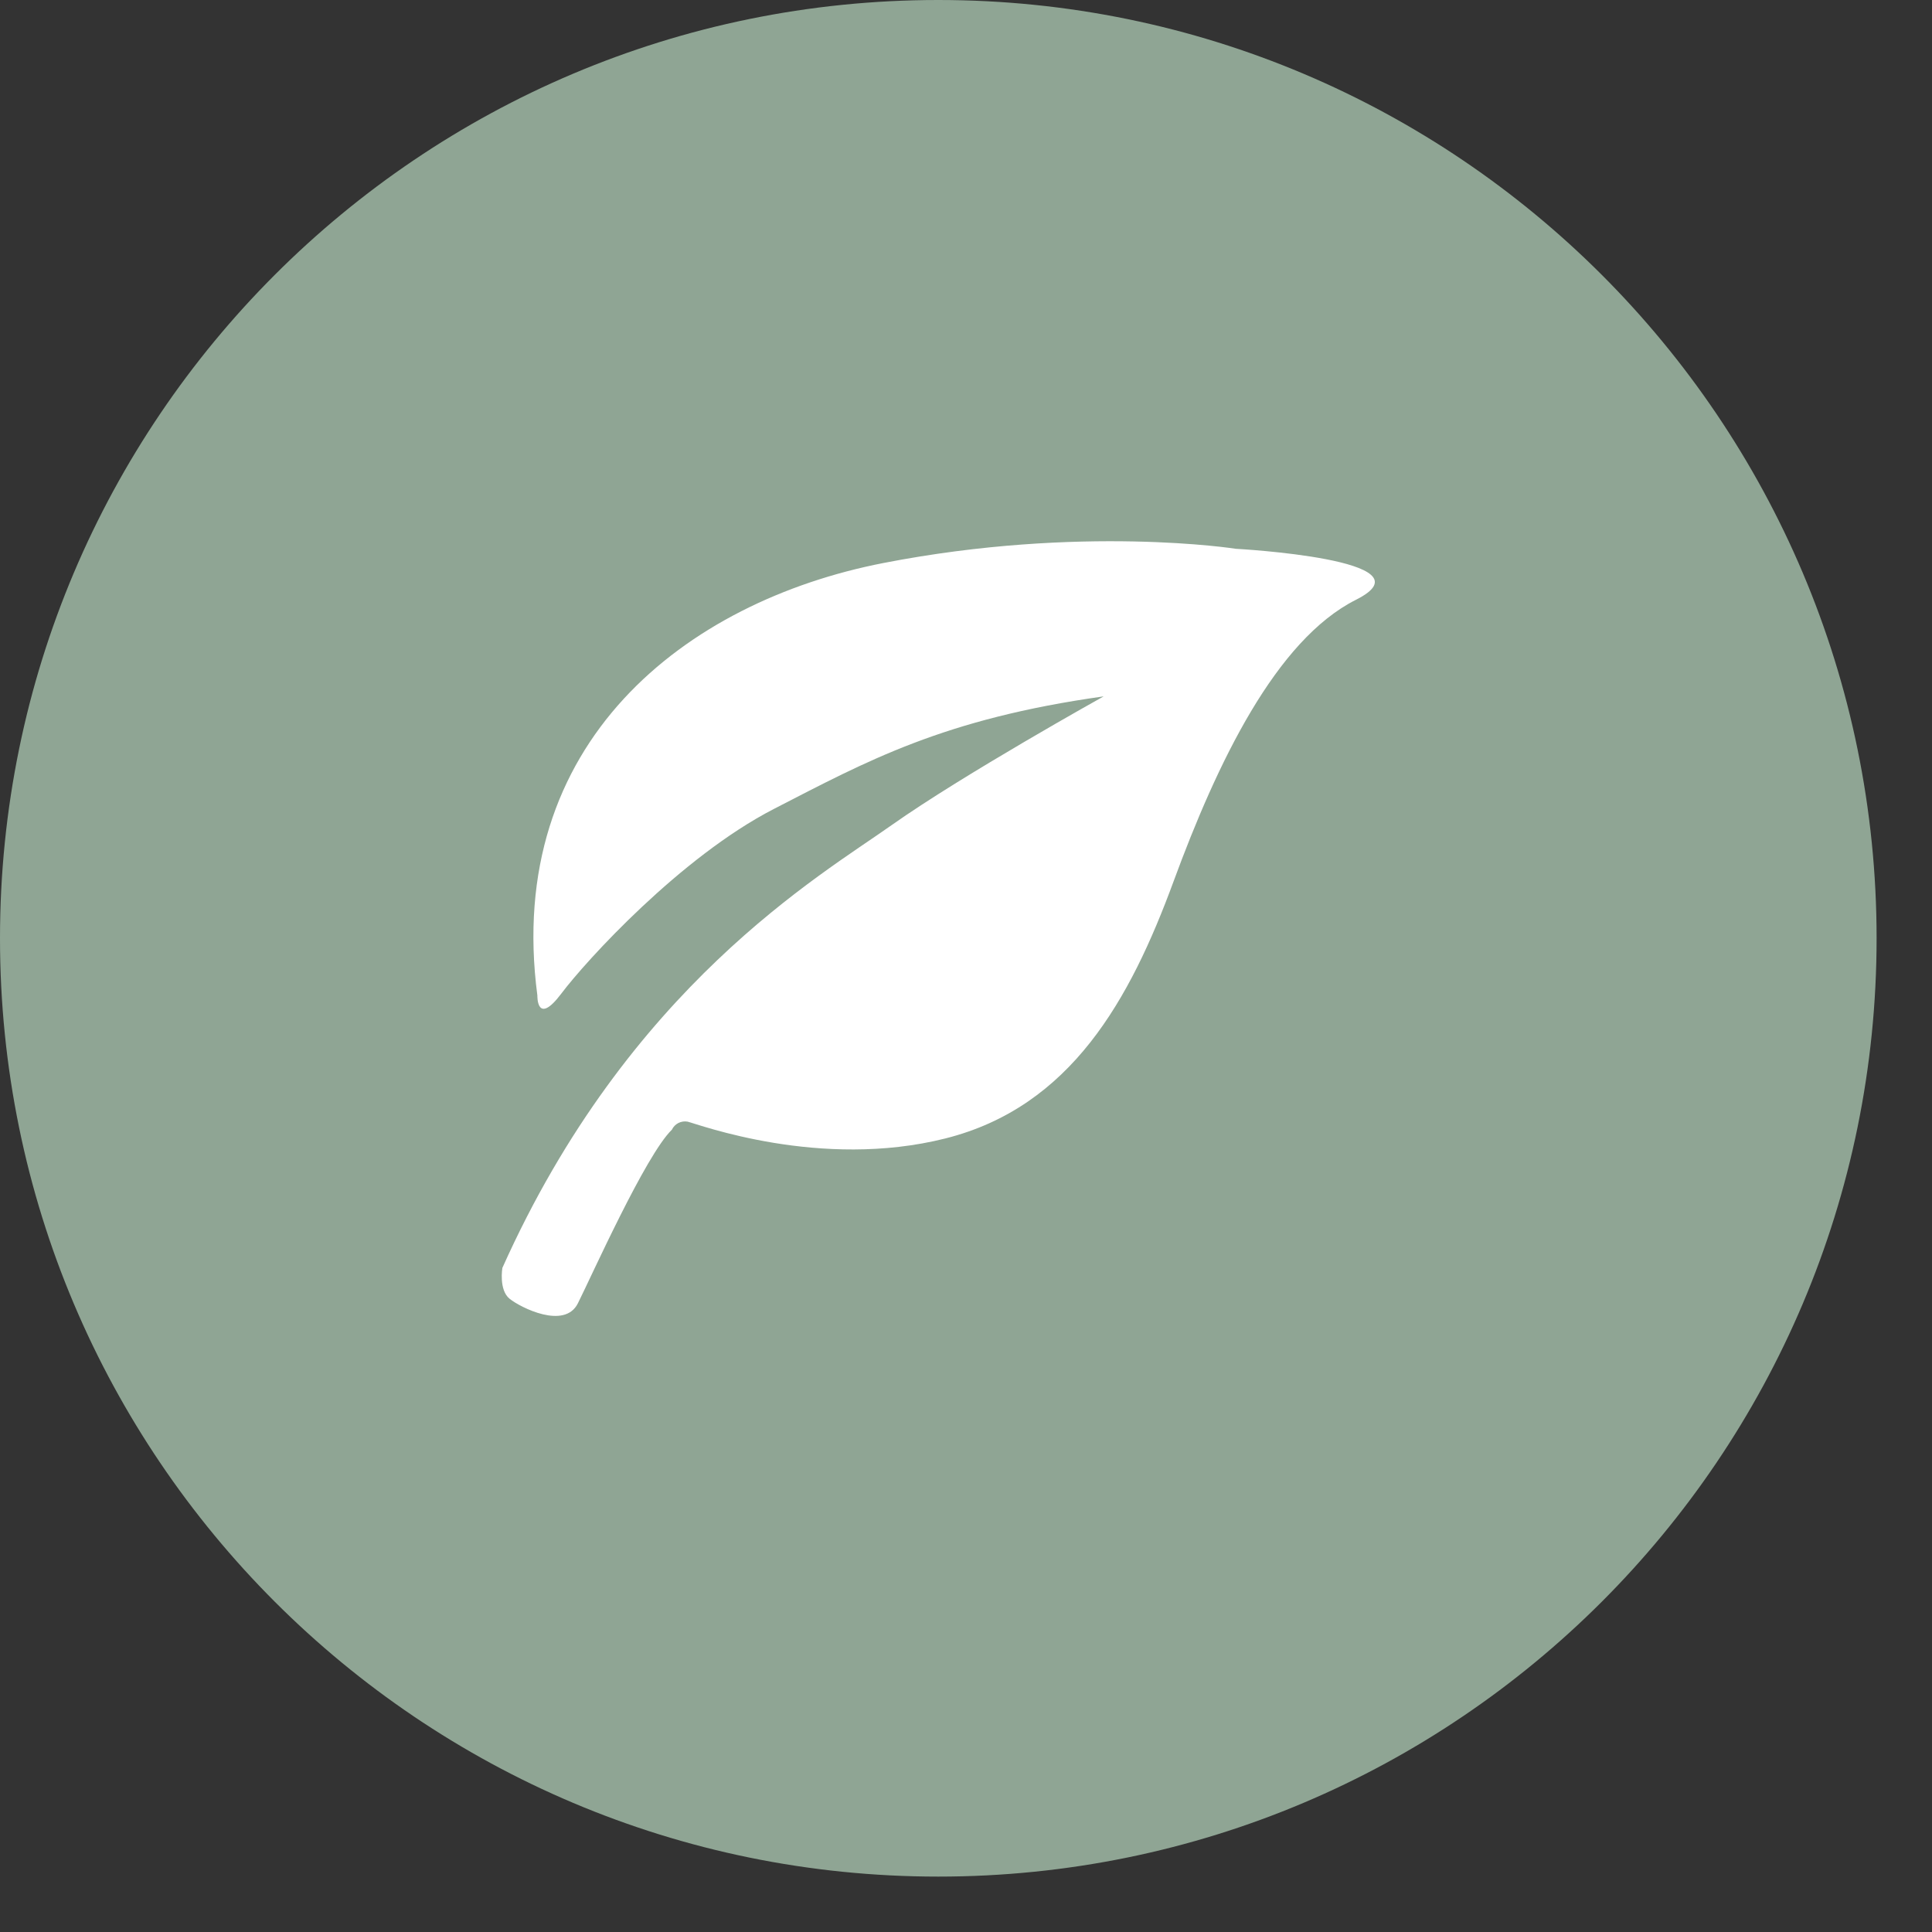
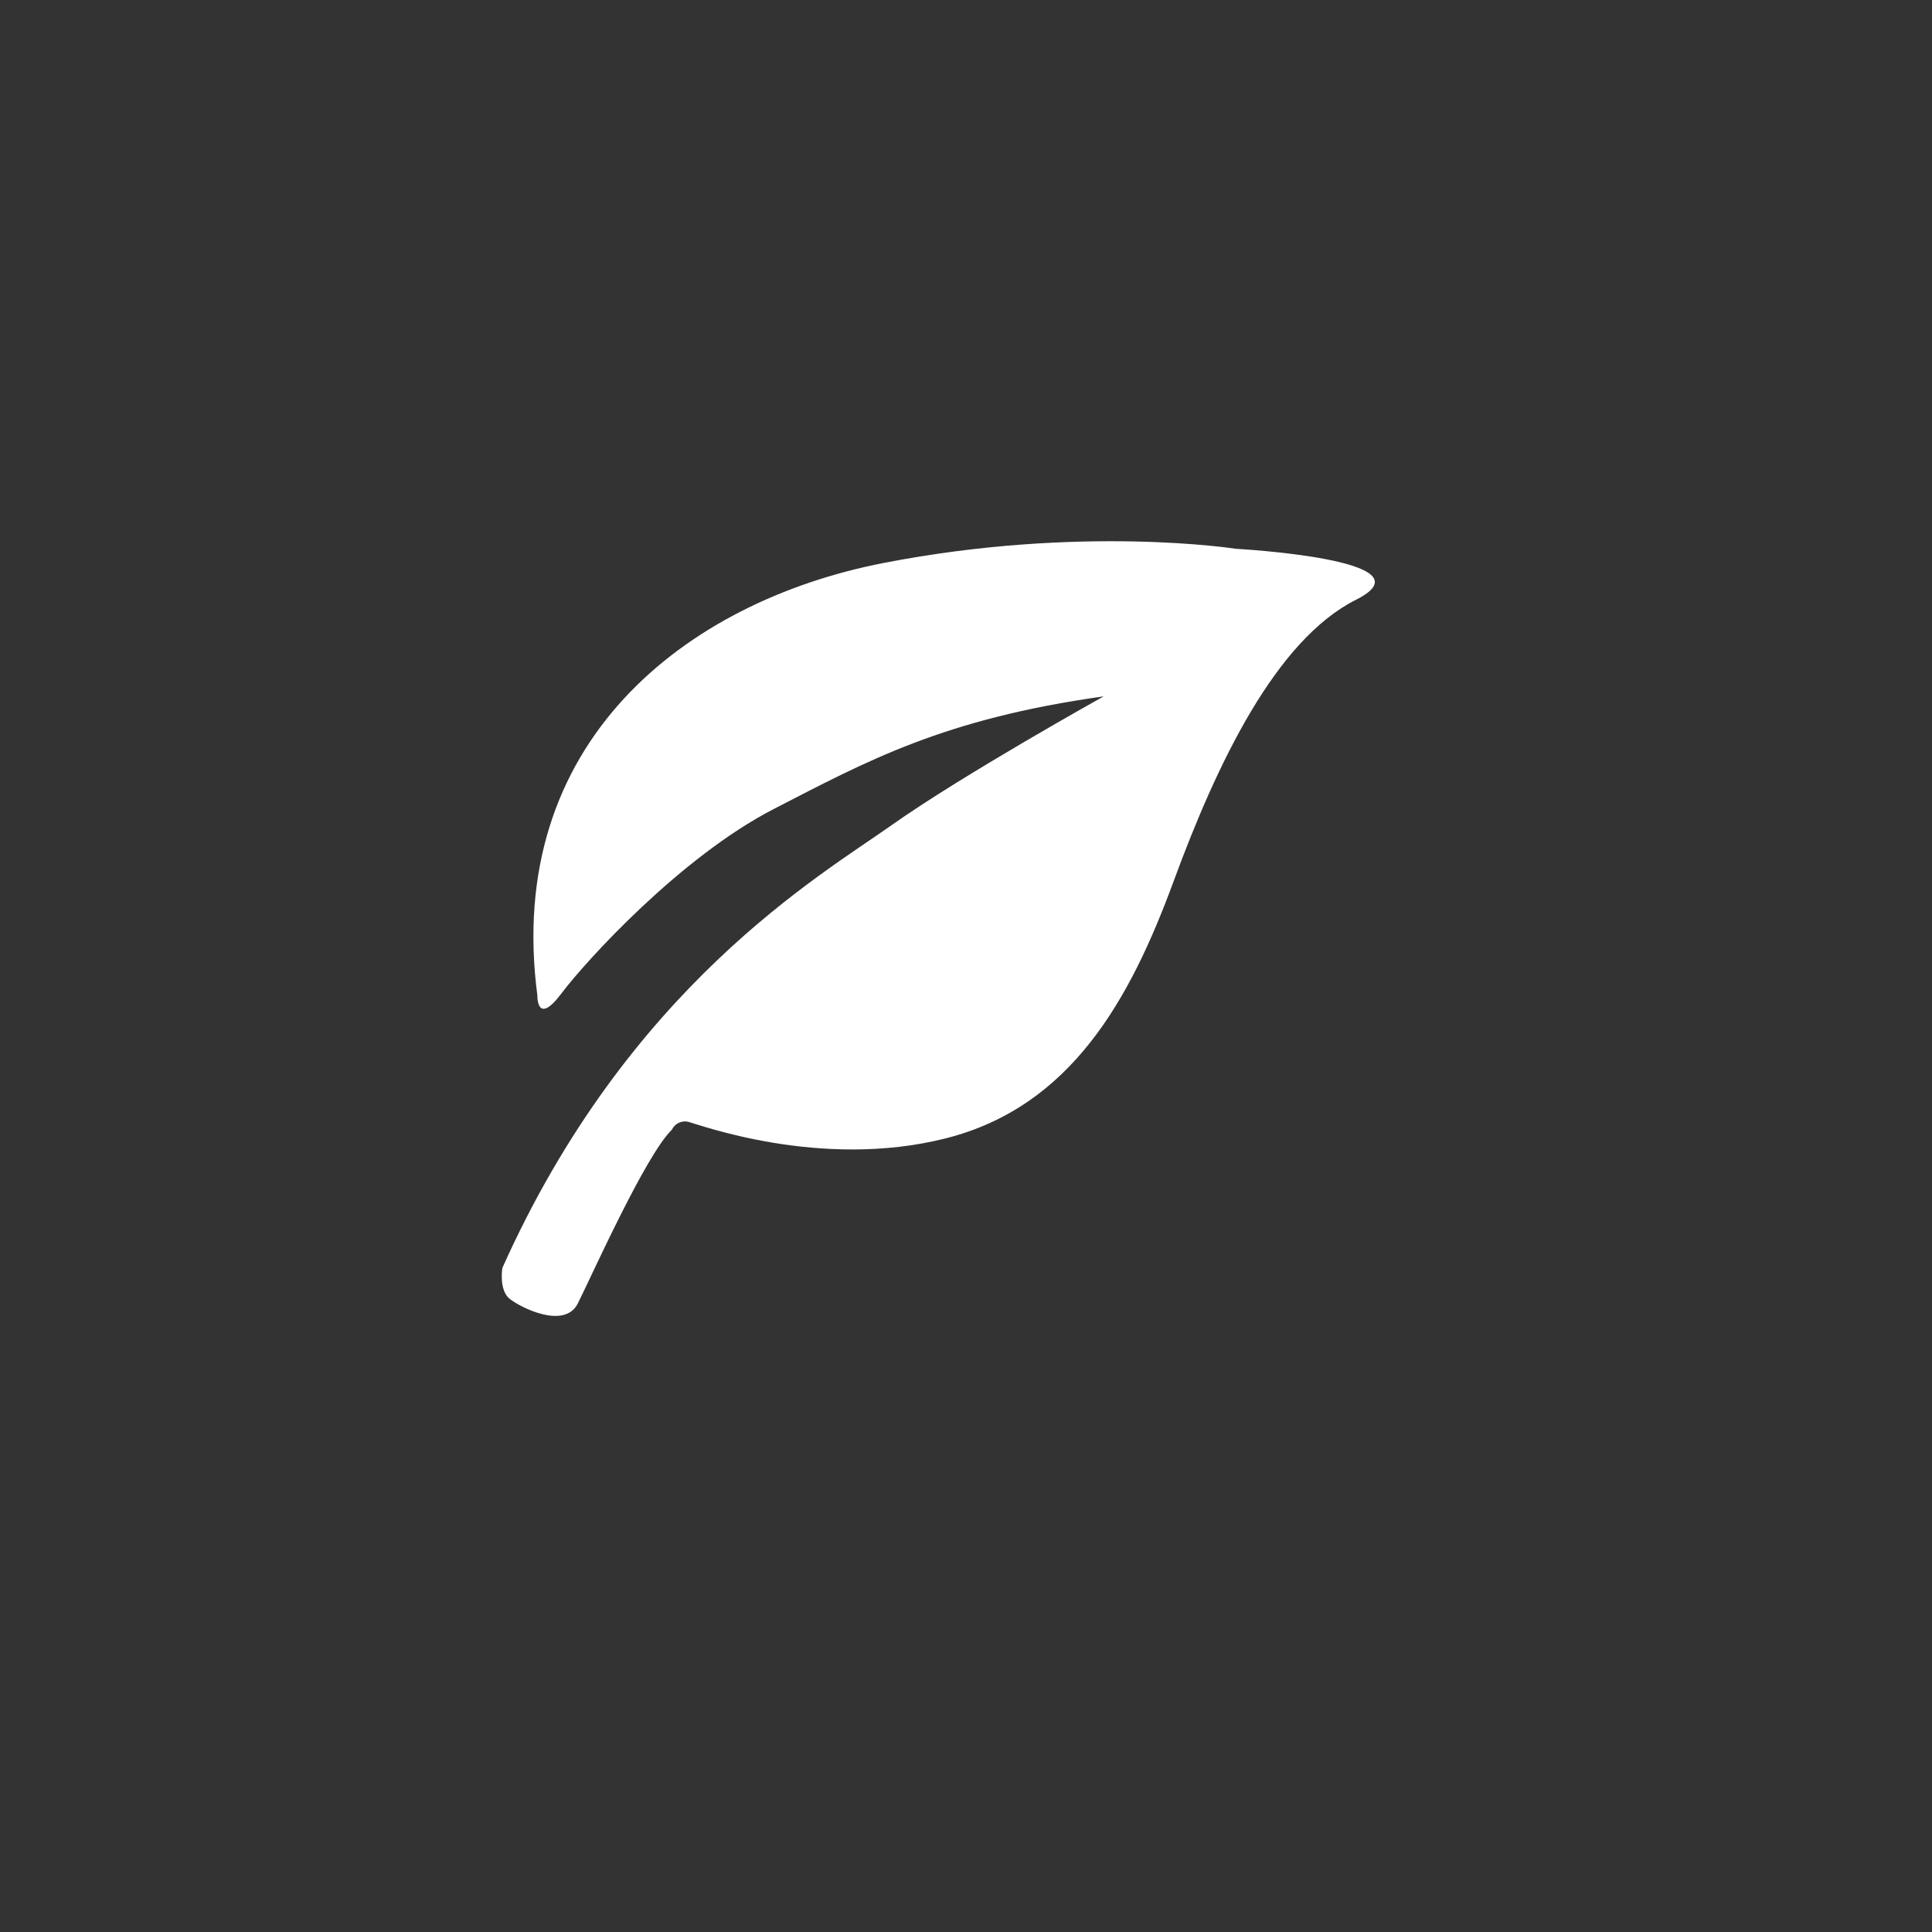
<svg xmlns="http://www.w3.org/2000/svg" width="34" height="34" viewBox="0 0 34 34" fill="none">
  <rect x="0" y="0" width="34" height="34" fill="#333333" stroke="none" />
-   <path d="M16.512 33.025C25.632 33.025 33.025 25.632 33.025 16.512C33.025 7.393 25.632 -0 16.512 -0C7.393 -0 0 7.393 0 16.512C0 25.632 7.393 33.025 16.512 33.025Z" fill="#8FA594" />
  <path d="M8.841 22.312C8.841 22.312 8.775 22.701 8.969 22.857C9.163 23.012 9.935 23.402 10.169 22.938C10.403 22.473 11.362 20.326 11.824 19.881C11.848 19.83 11.888 19.789 11.938 19.763C11.988 19.738 12.045 19.729 12.1 19.739C12.285 19.783 14.435 20.59 16.64 20.034C18.846 19.477 19.887 17.595 20.654 15.508C21.421 13.422 22.455 11.263 23.863 10.555C25.27 9.847 21.75 9.658 21.75 9.658C21.75 9.658 19.027 9.23 15.547 9.908C12.067 10.586 8.87 13.067 9.457 17.52C9.457 17.52 9.441 18.066 9.878 17.486C10.314 16.906 11.979 15.081 13.617 14.237C15.256 13.394 16.6 12.65 19.423 12.255C19.423 12.255 16.952 13.63 15.694 14.519C14.437 15.409 11.059 17.359 8.841 22.313L8.841 22.312Z" fill="white" />
</svg>